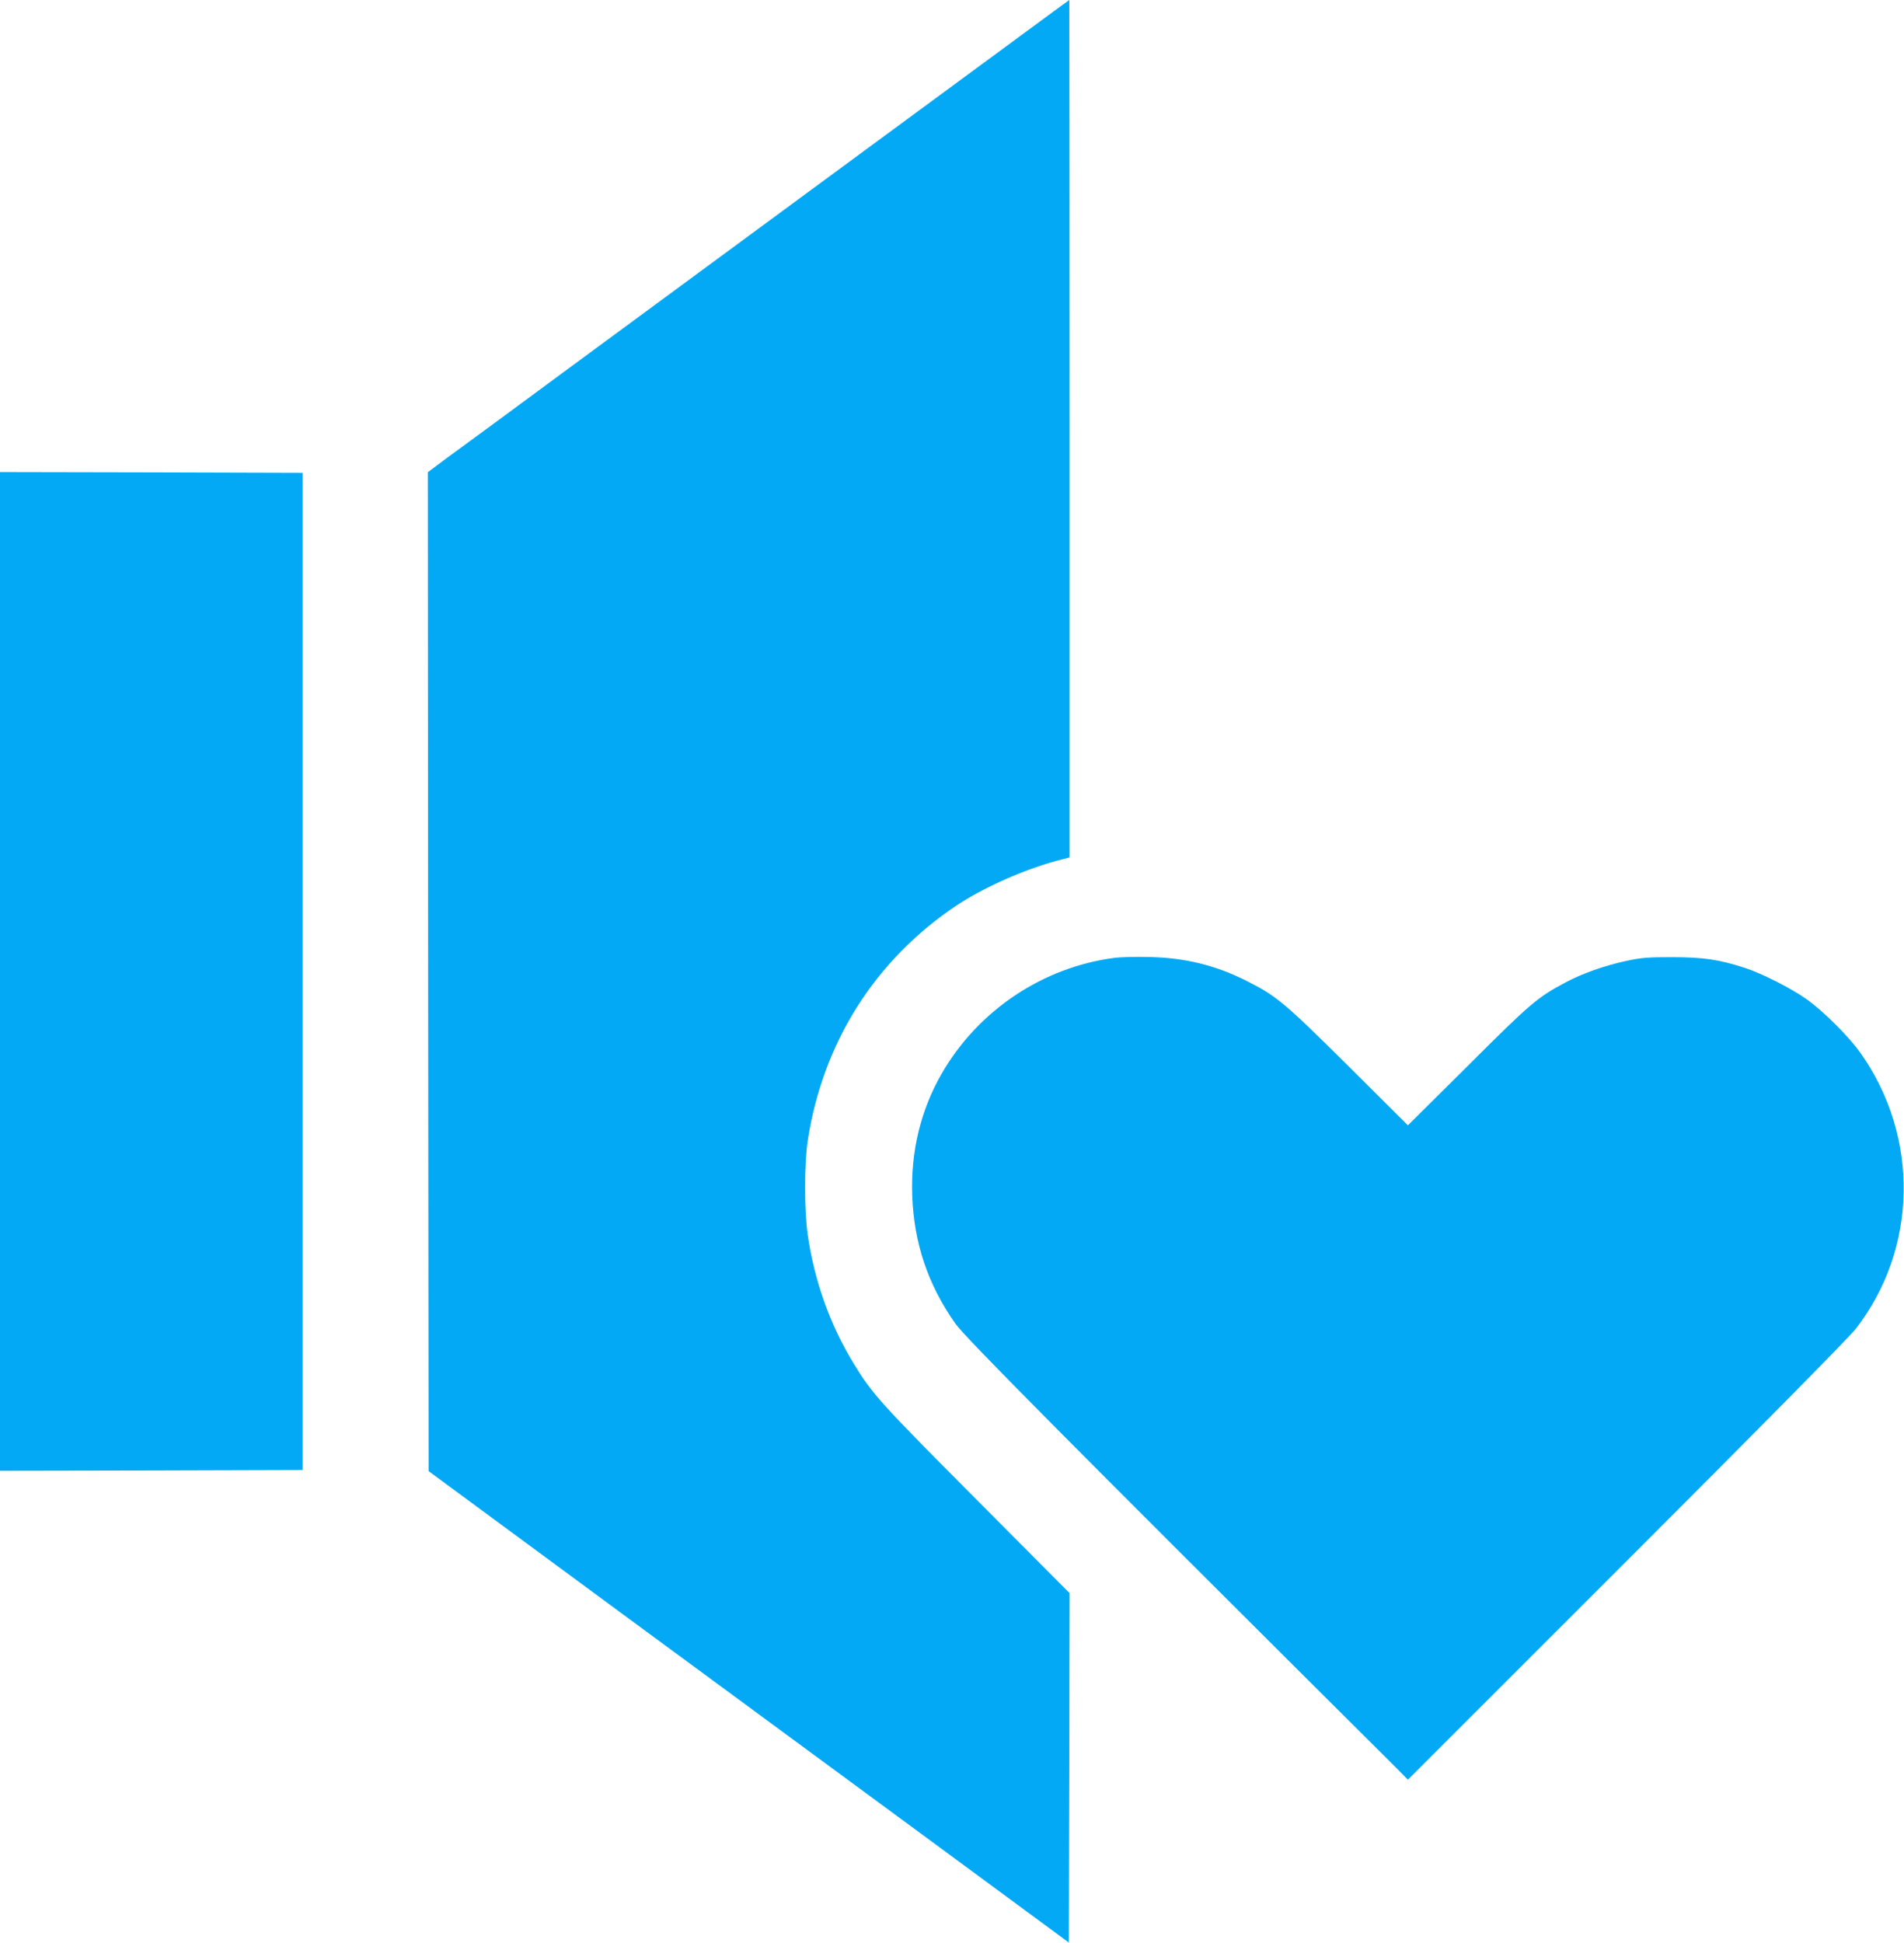
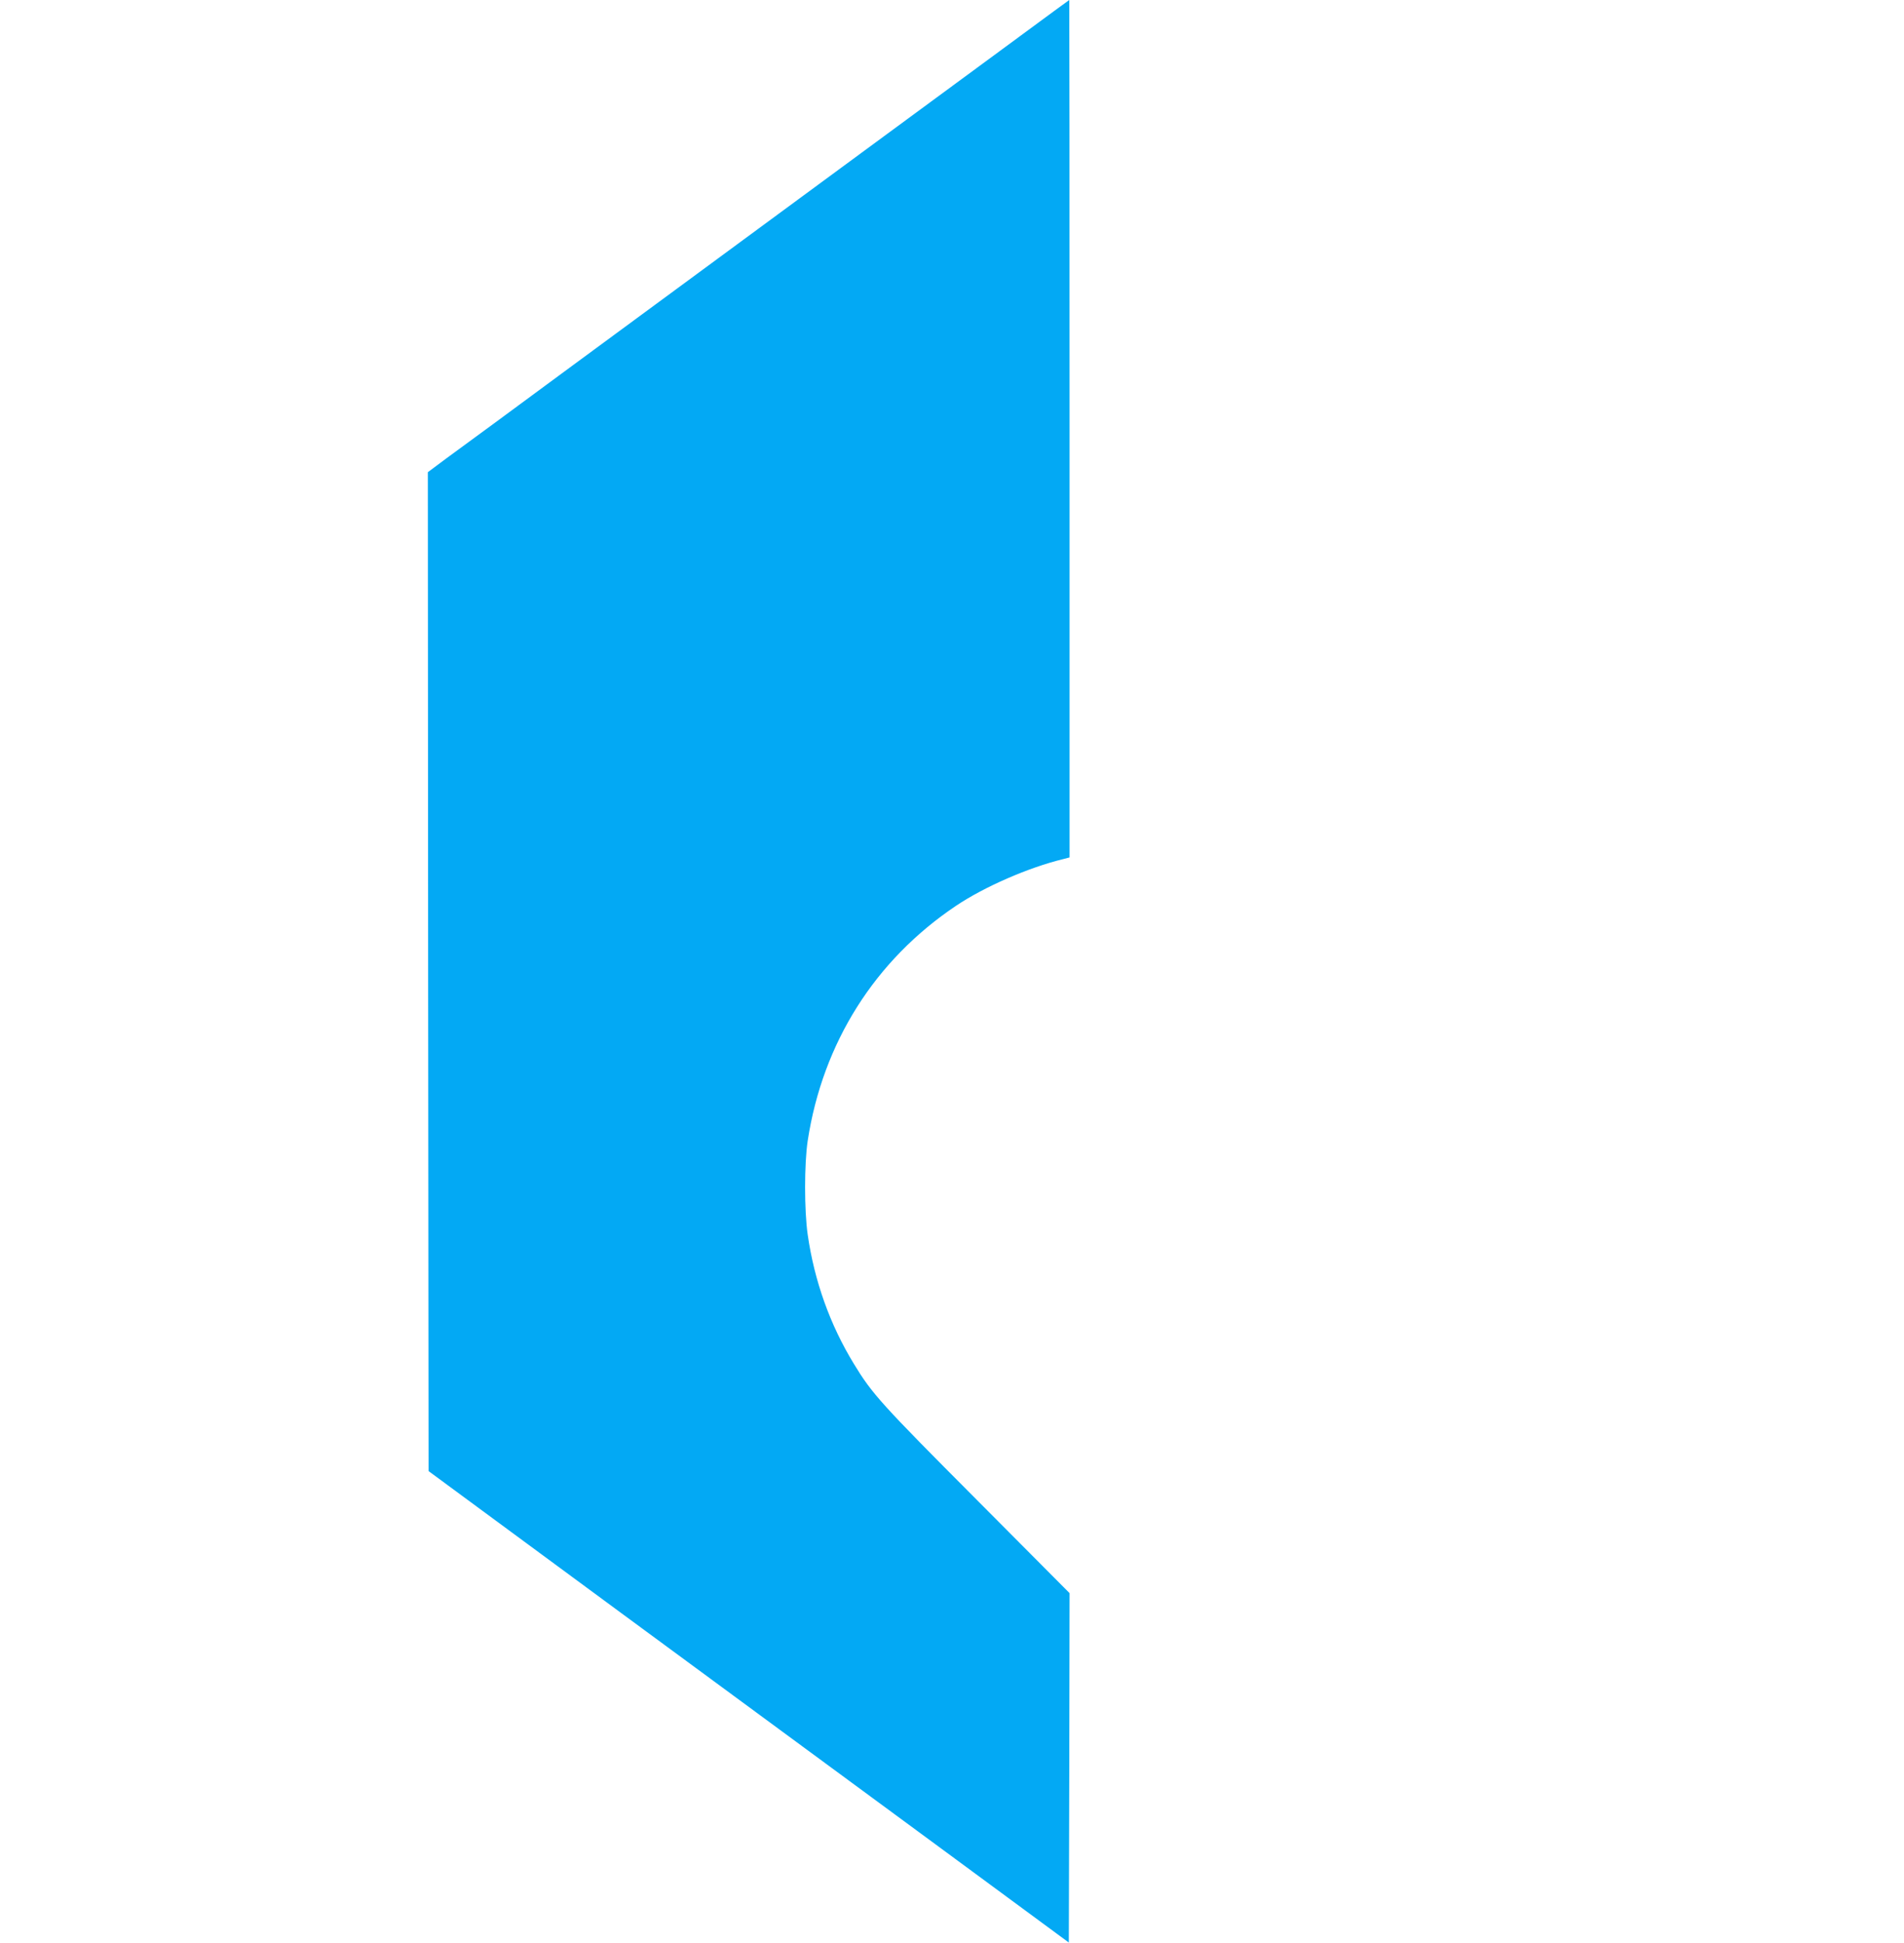
<svg xmlns="http://www.w3.org/2000/svg" version="1.0" width="1255pt" height="1280pt" viewBox="0 0 1255 1280" preserveAspectRatio="xMidYMid meet">
  <g transform="translate(0,1280) scale(0.1,-0.1)" fill="#03a9f4" stroke="none">
    <path d="M6710 12552 c-322 -236 -1481 -1090 -2955 -2174 -379 -280 -745 -549 -813 -598 l-122 -91 2 -3291 3 -3290 1230 -906 c677 -498 1626 -1196 2110 -1552 l880 -648 3 1151 2 1151 -613 616 c-631 633 -688 696 -809 895 -157 257 -260 545 -304 850 -23 160 -23 467 0 620 99 644 442 1188 977 1547 186 125 479 253 707 308 l42 11 0 2824 c0 1554 -1 2825 -2 2825 -2 -1 -154 -112 -338 -248z" />
-     <path d="M0 6400 l0 -3290 998 2 997 3 0 3285 0 3285 -997 3 -998 2 0 -3290z" />
-     <path d="M7351 6490 c-475 -60 -904 -346 -1145 -765 -138 -241 -204 -513 -193 -805 12 -312 103 -583 284 -840 62 -89 720 -752 2921 -2942 l62 -63 1441 1440 c868 867 1468 1475 1509 1528 411 526 425 1268 33 1820 -77 109 -246 277 -358 356 -104 73 -294 169 -409 206 -169 54 -266 68 -471 69 -168 0 -204 -3 -311 -26 -138 -30 -286 -82 -394 -140 -186 -99 -228 -134 -642 -547 l-398 -395 -392 390 c-423 420 -476 464 -676 564 -202 101 -401 150 -637 155 -82 2 -183 0 -224 -5z" />
  </g>
</svg>